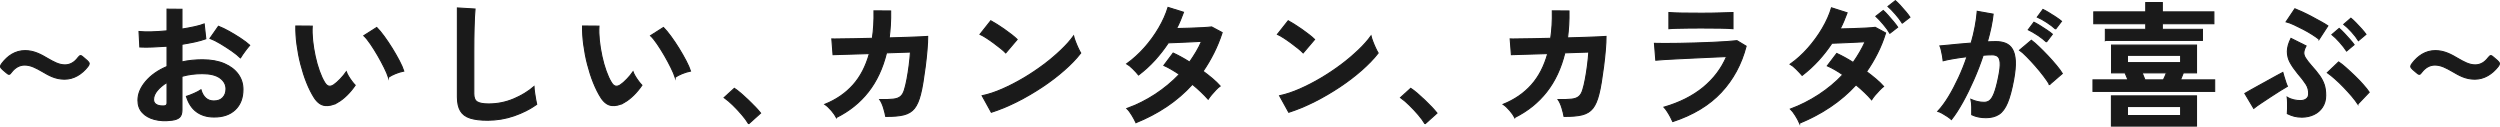
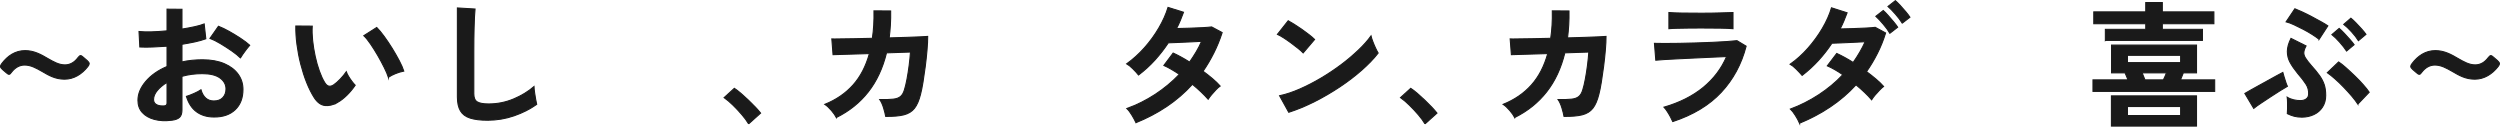
<svg xmlns="http://www.w3.org/2000/svg" id="b" viewBox="0 0 371.35 18.81">
  <g id="c">
    <path d="M13.25,9.46c0,.1-.06.24-.2.42-.88,1.12-2.06,1.88-3.46,1.88s-2.36-.58-3.32-1.14c-.88-.5-1.68-.96-2.62-.96-.78,0-1.44.42-1.92,1.04-.16.22-.26.34-.38.34s-.24-.08-.42-.24l-.56-.48c-.2-.18-.3-.32-.3-.46,0-.1.06-.24.2-.42.86-1.14,2-1.92,3.46-1.92,1.34,0,2.4.6,3.38,1.18.84.48,1.64.94,2.54.94.82,0,1.46-.44,1.92-1.06.18-.22.28-.32.4-.32.1,0,.22.08.4.24l.58.5c.2.18.3.32.3.46Z" style="fill:#1a1a1a; stroke:#1a1a1a; stroke-miterlimit:10; stroke-width:.16px;" />
    <path d="M25.53,17.86c-.99.12-1.86.08-2.62-.13-.76-.21-1.35-.55-1.78-1.03-.43-.48-.64-1.08-.64-1.8,0-.95.38-1.88,1.15-2.79.77-.91,1.82-1.66,3.17-2.23v-3.02c-.73.05-1.44.09-2.13.12-.69.03-1.32.03-1.91,0l-.12-2.3c.51.05,1.13.07,1.86.05.73-.02,1.5-.07,2.3-.15V1.36l2.22.02v2.94c.67-.11,1.29-.22,1.87-.35.58-.13,1.06-.26,1.43-.41l.24,2.2c-.47.17-1.01.33-1.62.46-.61.13-1.25.25-1.92.36v2.62c.47-.11.95-.19,1.46-.24.51-.05,1.03-.08,1.58-.08,1.28,0,2.37.2,3.27.59.9.39,1.58.92,2.05,1.58s.7,1.4.7,2.23c0,1.28-.39,2.29-1.16,3.02-.77.73-1.82,1.09-3.14,1.08-1.03,0-1.89-.26-2.59-.77-.7-.51-1.2-1.28-1.51-2.29.31-.09.68-.24,1.12-.43.44-.19.79-.38,1.04-.55.33,1.11.97,1.66,1.92,1.66.59,0,1.03-.17,1.34-.51.31-.34.46-.76.46-1.27,0-.65-.29-1.2-.88-1.63-.59-.43-1.47-.65-2.64-.65-1.07,0-2.07.13-3.02.4v4.98c0,.49-.11.86-.34,1.09-.23.23-.61.38-1.16.45ZM24.09,15.74c.25.01.44-.01.55-.08.11-.07.17-.19.17-.36v-3.06c-.61.37-1.1.78-1.46,1.22-.36.44-.54.88-.54,1.32,0,.31.11.54.34.7s.54.25.94.26ZM35.71,8.6c-.32-.32-.75-.67-1.3-1.05-.55-.38-1.11-.74-1.68-1.08s-1.09-.6-1.54-.77l1.26-1.8c.48.19,1.01.44,1.58.76.57.32,1.13.66,1.68,1.02.55.36,1.01.71,1.38,1.04-.13.15-.3.35-.49.6-.19.25-.37.5-.54.74-.17.24-.28.42-.35.54Z" style="fill:#1a1a1a; stroke:#1a1a1a; stroke-miterlimit:10; stroke-width:.16px;" />
    <path d="M50.14,15.22c-.67.37-1.29.52-1.88.45-.59-.07-1.11-.45-1.56-1.13-.41-.64-.79-1.39-1.14-2.26-.35-.87-.64-1.79-.89-2.76-.25-.97-.43-1.95-.56-2.92-.13-.97-.18-1.89-.17-2.74l2.44.02c-.04.65-.02,1.37.06,2.14.08.77.21,1.55.38,2.34.17.79.38,1.52.62,2.19.24.67.5,1.24.78,1.69.19.32.39.5.61.55.22.05.46-.01.71-.17.32-.21.66-.51,1.01-.88.35-.37.65-.73.89-1.08.07.2.18.43.33.68.15.25.32.5.5.74.18.24.34.43.49.58-.36.53-.77,1.03-1.23,1.48-.46.45-.92.81-1.39,1.08ZM57.7,11.48c-.13-.39-.34-.87-.62-1.44-.28-.57-.6-1.17-.96-1.79-.36-.62-.72-1.19-1.08-1.72-.36-.53-.69-.94-1-1.23l1.92-1.22c.33.33.7.78,1.11,1.34s.81,1.16,1.2,1.79c.39.63.74,1.25,1.05,1.84.31.59.53,1.1.66,1.51-.41.08-.83.21-1.25.38-.42.17-.76.35-1.03.54Z" style="fill:#1a1a1a; stroke:#1a1a1a; stroke-miterlimit:10; stroke-width:.16px;" />
    <path d="M72.42,17.86c-1.07,0-1.93-.11-2.59-.32-.66-.21-1.14-.57-1.44-1.08-.3-.51-.45-1.19-.45-2.06V1.18l2.62.16c-.03.23-.05.61-.08,1.14-.03.53-.05,1.11-.06,1.72-.01.49-.02,1.03-.03,1.62,0,.59-.01,1.23-.01,1.94v6.16c0,.59.16.99.49,1.2.33.21.9.32,1.71.32,1.31,0,2.54-.25,3.71-.74,1.17-.49,2.18-1.11,3.03-1.84.01.25.04.56.09.91.05.35.1.69.16,1,.06.31.11.56.15.73-.96.69-2.08,1.26-3.35,1.7-1.27.44-2.59.66-3.95.66Z" style="fill:#1a1a1a; stroke:#1a1a1a; stroke-miterlimit:10; stroke-width:.16px;" />
-     <path d="M92.73,15.22c-.67.37-1.29.52-1.88.45-.59-.07-1.11-.45-1.56-1.13-.41-.64-.79-1.39-1.14-2.26-.35-.87-.64-1.79-.89-2.76-.25-.97-.43-1.95-.56-2.92-.13-.97-.18-1.89-.17-2.74l2.44.02c-.04.65-.02,1.37.06,2.14.08.77.21,1.55.38,2.34.17.79.38,1.52.62,2.19.24.67.5,1.24.78,1.69.19.32.39.5.61.55.22.05.46-.01.71-.17.32-.21.66-.51,1.01-.88.35-.37.65-.73.89-1.08.07.2.18.43.33.68.15.25.32.5.5.74.18.24.34.43.49.58-.36.53-.77,1.03-1.23,1.48-.46.45-.92.81-1.39,1.08ZM100.29,11.48c-.13-.39-.34-.87-.62-1.44-.28-.57-.6-1.17-.96-1.79-.36-.62-.72-1.19-1.08-1.72-.36-.53-.69-.94-1-1.23l1.92-1.22c.33.33.7.78,1.11,1.34s.81,1.16,1.2,1.79c.39.63.74,1.25,1.05,1.84.31.59.53,1.1.66,1.51-.41.08-.83.21-1.25.38-.42.17-.76.35-1.03.54Z" style="fill:#1a1a1a; stroke:#1a1a1a; stroke-miterlimit:10; stroke-width:.16px;" />
    <path d="M111.2,18.4c-.25-.43-.59-.89-1.01-1.38-.42-.49-.86-.96-1.32-1.41-.46-.45-.9-.82-1.31-1.11l1.52-1.38c.31.2.64.46,1,.77.36.31.73.65,1.1,1,.37.35.72.7,1.03,1.03.31.33.57.63.77.88l-1.78,1.6Z" style="fill:#1a1a1a; stroke:#1a1a1a; stroke-miterlimit:10; stroke-width:.16px;" />
    <path d="M124.24,17.46c-.15-.29-.39-.64-.73-1.04s-.67-.71-.99-.92c1.69-.68,3.09-1.64,4.19-2.87,1.1-1.23,1.91-2.79,2.43-4.67l-5.4.16-.18-2.34c.17.01.55.02,1.14,0,.59,0,1.31-.02,2.16-.03.85-.01,1.76-.03,2.72-.06.19-1.24.27-2.6.24-4.08l2.48.02c.01.71,0,1.39-.04,2.06-.04.67-.1,1.31-.18,1.94.93-.03,1.81-.05,2.62-.08.81-.03,1.5-.05,2.05-.08.55-.03.9-.05,1.05-.06,0,.56-.03,1.23-.1,2.02-.07.79-.15,1.6-.26,2.43-.11.83-.22,1.62-.34,2.35-.12.73-.24,1.33-.36,1.78-.23.92-.53,1.62-.91,2.1s-.91.8-1.58.97c-.67.17-1.57.24-2.69.23-.05-.32-.16-.73-.31-1.24-.15-.51-.34-.93-.57-1.26.85.01,1.52,0,2-.06.48-.05.84-.19,1.09-.4.25-.21.44-.54.57-.98.13-.41.26-.94.38-1.58s.23-1.32.32-2.03c.09-.71.16-1.38.2-2.01l-3.56.12c-.56,2.28-1.46,4.21-2.71,5.8-1.25,1.59-2.82,2.85-4.73,3.8Z" style="fill:#1a1a1a; stroke:#1a1a1a; stroke-miterlimit:10; stroke-width:.16px;" />
-     <path d="M149.39,7.86c-.17-.19-.42-.41-.73-.66-.31-.25-.66-.52-1.04-.8s-.75-.54-1.11-.77c-.36-.23-.67-.41-.94-.53l1.6-2.02c.27.15.58.33.94.56.36.23.73.47,1.11.74.38.27.74.53,1.07.79.33.26.6.49.8.69l-1.7,2ZM147.25,16.68l-1.36-2.46c.95-.2,1.94-.53,2.99-.99,1.05-.46,2.1-1,3.15-1.62,1.05-.62,2.05-1.29,3-2,.95-.71,1.8-1.44,2.57-2.17.77-.73,1.39-1.43,1.87-2.1.05.23.14.51.27.84.13.33.26.66.41.97.15.31.27.56.38.73-.65.84-1.47,1.69-2.45,2.55-.98.86-2.06,1.69-3.25,2.48-1.19.79-2.43,1.52-3.72,2.17-1.29.65-2.58,1.19-3.86,1.6Z" style="fill:#1a1a1a; stroke:#1a1a1a; stroke-miterlimit:10; stroke-width:.16px;" />
    <path d="M168.74,18.22c-.17-.37-.39-.76-.64-1.17-.25-.41-.49-.72-.72-.93,1.48-.53,2.88-1.23,4.21-2.1,1.33-.87,2.52-1.86,3.59-2.98-.4-.27-.79-.51-1.18-.74-.39-.23-.76-.42-1.12-.58l1.38-1.84c.76.35,1.57.79,2.44,1.34.35-.49.67-1,.98-1.51.31-.51.57-1.04.8-1.57-.56.03-1.16.06-1.81.09-.65.03-1.25.06-1.81.08-.56.02-1,.04-1.32.05-.59.89-1.25,1.74-1.98,2.55-.73.81-1.55,1.55-2.44,2.23-.21-.27-.49-.57-.84-.92-.35-.35-.65-.59-.92-.74.93-.67,1.81-1.46,2.63-2.38.82-.92,1.53-1.9,2.14-2.94.61-1.04,1.06-2.06,1.37-3.06l2.3.72c-.15.41-.31.82-.48,1.23-.17.41-.36.8-.56,1.19.59-.01,1.22-.03,1.91-.05.69-.02,1.33-.05,1.93-.08.6-.03,1.06-.07,1.38-.11l1.56.84c-.35,1.07-.76,2.08-1.24,3.03-.48.95-1.01,1.86-1.6,2.71.51.37.98.75,1.43,1.13.45.38.82.74,1.11,1.07-.19.13-.4.32-.63.56-.23.24-.45.49-.66.74-.21.25-.37.47-.49.66-.63-.71-1.41-1.45-2.34-2.22-1.12,1.24-2.38,2.33-3.79,3.28-1.41.95-2.94,1.75-4.59,2.42Z" style="fill:#1a1a1a; stroke:#1a1a1a; stroke-miterlimit:10; stroke-width:.16px;" />
    <path d="M193.57,7.86c-.17-.19-.42-.41-.73-.66-.31-.25-.66-.52-1.04-.8s-.75-.54-1.11-.77c-.36-.23-.67-.41-.94-.53l1.6-2.02c.27.15.58.33.94.56.36.23.73.47,1.11.74.38.27.74.53,1.07.79.33.26.6.49.8.69l-1.7,2ZM191.43,16.68l-1.36-2.46c.95-.2,1.94-.53,2.99-.99,1.05-.46,2.1-1,3.15-1.62,1.05-.62,2.05-1.29,3-2,.95-.71,1.8-1.44,2.57-2.17.77-.73,1.39-1.43,1.87-2.1.05.23.14.51.27.84.13.33.26.66.41.97.15.31.27.56.38.73-.65.84-1.47,1.69-2.45,2.55-.98.86-2.06,1.69-3.25,2.48-1.19.79-2.43,1.52-3.72,2.17-1.29.65-2.58,1.19-3.86,1.6Z" style="fill:#1a1a1a; stroke:#1a1a1a; stroke-miterlimit:10; stroke-width:.16px;" />
    <path d="M211.67,18.4c-.25-.43-.59-.89-1.01-1.38-.42-.49-.86-.96-1.32-1.41-.46-.45-.9-.82-1.31-1.11l1.52-1.38c.31.2.64.46,1,.77.36.31.73.65,1.1,1,.37.35.72.7,1.03,1.03.31.33.57.63.77.88l-1.78,1.6Z" style="fill:#1a1a1a; stroke:#1a1a1a; stroke-miterlimit:10; stroke-width:.16px;" />
    <path d="M225,17.46c-.15-.29-.39-.64-.73-1.04s-.67-.71-.99-.92c1.69-.68,3.09-1.64,4.19-2.87,1.1-1.23,1.91-2.79,2.43-4.67l-5.4.16-.18-2.34c.17.01.55.02,1.14,0,.59,0,1.31-.02,2.16-.03.85-.01,1.76-.03,2.72-.06.19-1.24.27-2.6.24-4.08l2.48.02c.01.71,0,1.39-.04,2.06-.04.67-.1,1.31-.18,1.94.93-.03,1.81-.05,2.62-.08.81-.03,1.5-.05,2.05-.08.55-.03.9-.05,1.05-.06,0,.56-.03,1.23-.1,2.02-.07.79-.15,1.6-.26,2.43-.11.83-.22,1.62-.34,2.35-.12.73-.24,1.33-.36,1.78-.23.92-.53,1.62-.91,2.1s-.91.8-1.58.97c-.67.17-1.57.24-2.69.23-.05-.32-.16-.73-.31-1.24-.15-.51-.34-.93-.57-1.26.85.01,1.52,0,2-.06.48-.05.84-.19,1.09-.4.25-.21.44-.54.57-.98.13-.41.26-.94.38-1.58s.23-1.32.32-2.03c.09-.71.16-1.38.2-2.01l-3.56.12c-.56,2.28-1.46,4.21-2.71,5.8-1.25,1.59-2.82,2.85-4.73,3.8Z" style="fill:#1a1a1a; stroke:#1a1a1a; stroke-miterlimit:10; stroke-width:.16px;" />
    <path d="M248.47,18.06c-.08-.19-.19-.41-.33-.68-.14-.27-.3-.53-.47-.8-.17-.27-.34-.49-.5-.66,2.31-.67,4.24-1.64,5.8-2.91,1.56-1.27,2.73-2.81,3.5-4.61-.67.03-1.42.06-2.27.1-.85.04-1.71.08-2.58.12-.87.04-1.7.08-2.48.12-.78.04-1.45.08-2.02.11-.57.03-.96.06-1.17.09l-.2-2.5c.35.01.84.02,1.48.02s1.36,0,2.16-.02c.8-.01,1.63-.03,2.48-.06.85-.03,1.68-.06,2.49-.09.81-.03,1.53-.07,2.17-.12.64-.05,1.13-.09,1.48-.13l1.36.82c-.69,2.67-1.93,4.95-3.7,6.85-1.77,1.9-4.17,3.35-7.2,4.35ZM247.9,4.26V1.86c.51.04,1.17.07,1.98.08.81.01,1.75.02,2.82.02s1.95-.01,2.76-.04c.81-.03,1.47-.05,1.96-.06v2.4c-.51-.04-1.14-.07-1.91-.08-.77-.01-1.7-.02-2.81-.02-.6,0-1.21,0-1.83.01-.62,0-1.19.02-1.72.03-.53.01-.94.03-1.25.06Z" style="fill:#1a1a1a; stroke:#1a1a1a; stroke-miterlimit:10; stroke-width:.16px;" />
    <path d="M267.31,18.3c-.17-.39-.39-.78-.65-1.19-.26-.41-.5-.71-.71-.91,1.47-.55,2.87-1.25,4.2-2.12,1.33-.87,2.53-1.86,3.58-2.98-.8-.56-1.57-1-2.3-1.32l1.4-1.84c.76.35,1.57.79,2.44,1.34.35-.49.67-1,.97-1.51.3-.51.57-1.04.81-1.57-.56.03-1.16.06-1.81.09-.65.03-1.25.06-1.81.08-.56.02-1,.04-1.32.05-.59.89-1.25,1.74-1.99,2.55-.74.81-1.55,1.55-2.43,2.23-.23-.27-.51-.57-.86-.92-.35-.35-.65-.59-.92-.74.95-.67,1.83-1.46,2.64-2.38.81-.92,1.53-1.9,2.14-2.94.61-1.04,1.07-2.06,1.36-3.06l2.32.74c-.15.4-.31.8-.48,1.21-.17.41-.36.8-.56,1.19.59-.01,1.22-.03,1.9-.05.68-.02,1.32-.05,1.93-.08.61-.03,1.07-.07,1.39-.11l1.54.84c-.33,1.07-.74,2.08-1.22,3.03-.48.95-1.02,1.86-1.62,2.71.51.37.98.75,1.43,1.13.45.38.82.74,1.11,1.07-.17.13-.38.32-.61.56-.23.24-.46.49-.67.74-.21.25-.38.48-.5.68-.29-.35-.64-.71-1.04-1.09s-.83-.76-1.28-1.13c-1.12,1.23-2.38,2.31-3.79,3.26-1.41.95-2.94,1.76-4.59,2.44ZM280.72,4.94c-.25-.43-.58-.88-.99-1.36-.41-.48-.77-.87-1.09-1.16l1.1-.86c.19.16.42.4.7.71.28.31.55.63.82.95.27.32.47.59.62.82l-1.16.9ZM282.56,3.44c-.25-.41-.59-.86-1-1.33-.41-.47-.79-.86-1.12-1.15l1.1-.86c.19.16.42.39.71.7.29.31.56.62.83.94s.47.59.62.82l-1.14.88Z" style="fill:#1a1a1a; stroke:#1a1a1a; stroke-miterlimit:10; stroke-width:.16px;" />
-     <path d="M289.86,17.76c-.12-.12-.31-.27-.56-.44-.25-.17-.51-.33-.78-.48-.27-.15-.49-.25-.68-.3.56-.6,1.1-1.33,1.62-2.19.52-.86,1.01-1.8,1.48-2.81.47-1.01.88-2.05,1.24-3.12-.68.08-1.34.17-1.97.28-.63.11-1.16.21-1.57.32-.01-.17-.05-.41-.1-.7-.05-.29-.11-.58-.18-.87-.07-.29-.13-.5-.2-.63.31-.03.71-.06,1.2-.11.49-.05,1.04-.1,1.64-.16.6-.06,1.2-.11,1.8-.15.24-.84.44-1.66.59-2.47.15-.81.26-1.56.31-2.25l2.36.42c-.07.61-.17,1.27-.32,1.97-.15.7-.33,1.42-.54,2.15.27-.01.51-.02.72-.03.21,0,.4-.01.56-.01.53,0,1.01.08,1.43.25.42.17.76.46,1.01.88.25.42.4,1,.44,1.74s-.05,1.68-.26,2.83c-.27,1.44-.57,2.57-.91,3.38-.34.81-.76,1.39-1.27,1.72s-1.15.5-1.94.5-1.5-.15-2.1-.44c.01-.32.01-.71,0-1.16-.01-.45-.05-.83-.12-1.12.67.29,1.32.44,1.96.44.32,0,.6-.09.83-.27.23-.18.46-.54.67-1.08.21-.54.43-1.34.64-2.39.2-.97.28-1.7.24-2.17-.04-.47-.17-.78-.38-.93-.21-.15-.48-.22-.8-.22-.37,0-.82.02-1.34.06-.41,1.24-.88,2.46-1.41,3.66-.53,1.2-1.07,2.31-1.64,3.33s-1.12,1.88-1.67,2.57ZM304.44,12.56c-.21-.36-.51-.79-.88-1.28-.37-.49-.78-.99-1.22-1.49-.44-.5-.87-.96-1.28-1.38-.41-.42-.77-.74-1.08-.95l1.76-1.48c.32.24.69.56,1.12.97.43.41.87.85,1.32,1.33.45.48.87.95,1.26,1.42.39.47.69.87.9,1.22l-1.9,1.64ZM303.98,6.24c-.35-.33-.78-.67-1.31-1.02-.53-.35-.99-.61-1.39-.8l.84-1.12c.23.11.52.27.87.49s.7.45,1.05.68c.35.23.62.44.82.61l-.88,1.16ZM305.34,4.32c-.36-.33-.8-.67-1.33-1.01-.53-.34-.99-.6-1.39-.77l.84-1.14c.23.11.52.27.87.48.35.21.71.44,1.06.67.35.23.63.44.83.61l-.88,1.16Z" style="fill:#1a1a1a; stroke:#1a1a1a; stroke-miterlimit:10; stroke-width:.16px;" />
    <path d="M310.89,13.58v-1.72h5.2c-.08-.19-.16-.37-.23-.56-.07-.19-.14-.35-.21-.48h-2v-4.12h12.62v4.12h-1.96c-.05.16-.12.33-.2.5-.08.17-.15.35-.22.54h5.08v1.72h-18.07ZM312.73,6v-1.64h6v-.84h-7.72v-1.76h7.72V.38h2.46v1.38h7.66v1.76h-7.66v.84h5.96v1.64h-14.42ZM313.63,18.74v-4.5h12.64v4.5h-12.64ZM316.01,9.3h7.9v-1.08h-7.9v1.08ZM316.01,17.16h7.9v-1.34h-7.9v1.34ZM318.61,11.86h2.74c.08-.16.16-.33.24-.51.08-.18.15-.36.22-.53h-3.62c.07.17.14.35.21.52.07.17.14.35.21.52Z" style="fill:#1a1a1a; stroke:#1a1a1a; stroke-miterlimit:10; stroke-width:.16px;" />
    <path d="M334.77,16.1l-1.32-2.22c.2-.12.49-.29.87-.5.38-.21.8-.45,1.26-.7.46-.25.92-.51,1.38-.76.46-.25.88-.48,1.25-.69.37-.21.67-.36.88-.47.04.15.1.36.18.63.08.27.17.55.26.82.09.27.17.48.24.61-.28.16-.64.38-1.08.65-.44.27-.91.57-1.4.9-.49.33-.97.64-1.42.94s-.82.56-1.1.79ZM344.48,5.84c-.24-.2-.57-.43-.99-.7-.42-.27-.87-.53-1.35-.78-.48-.25-.95-.48-1.4-.69-.45-.21-.84-.35-1.16-.43l1.3-1.94c.31.12.69.29,1.15.5.46.21.93.45,1.42.71s.94.51,1.36.74c.42.23.74.43.97.59l-1.3,2ZM341.92,17.4c-.41,0-.79-.04-1.13-.13-.34-.09-.68-.22-1.03-.39.01-.16.02-.39.03-.7,0-.31,0-.62,0-.94,0-.32-.02-.59-.05-.8.27.17.59.3.97.39.38.09.74.12,1.07.11.33-.01.6-.1.81-.26.21-.16.32-.39.33-.68.03-.55-.1-1.05-.39-1.5-.29-.45-.7-.99-1.25-1.62-.45-.55-.82-1.08-1.1-1.59-.28-.51-.42-1.06-.42-1.64s.18-1.23.54-1.95l2.24,1.12c-.2.37-.31.69-.33.96-.02.27.06.54.24.83.18.29.46.66.85,1.11.51.56.92,1.06,1.24,1.51.32.45.55.9.7,1.35.15.45.22.99.22,1.6,0,.67-.16,1.24-.48,1.73-.32.49-.75.86-1.29,1.11-.54.25-1.13.38-1.77.38ZM350.24,15.46c-.23-.35-.53-.74-.9-1.18-.37-.44-.78-.88-1.21-1.33-.43-.45-.86-.86-1.29-1.24-.43-.38-.81-.68-1.14-.91l1.68-1.6c.32.21.69.51,1.11.88.42.37.85.78,1.3,1.21.45.43.86.86,1.24,1.29.38.43.68.8.89,1.12l-1.68,1.76ZM348.56,7.58c-.27-.41-.61-.85-1.03-1.32-.42-.47-.8-.84-1.15-1.12l1.08-.92c.2.16.44.39.73.7.29.31.57.62.85.93.28.31.49.58.64.79l-1.12.94ZM350.32,6.04c-.25-.41-.59-.85-1.02-1.32-.43-.47-.81-.83-1.16-1.1l1.06-.92c.2.16.45.39.74.69s.58.61.86.92c.28.31.49.58.64.79l-1.12.94Z" style="fill:#1a1a1a; stroke:#1a1a1a; stroke-miterlimit:10; stroke-width:.16px;" />
    <path d="M371.27,9.46c0,.1-.06.24-.2.42-.88,1.12-2.06,1.88-3.46,1.88s-2.36-.58-3.32-1.14c-.88-.5-1.68-.96-2.62-.96-.78,0-1.44.42-1.92,1.04-.16.22-.26.34-.38.34s-.24-.08-.42-.24l-.56-.48c-.2-.18-.3-.32-.3-.46,0-.1.06-.24.2-.42.86-1.14,2-1.92,3.46-1.92,1.34,0,2.4.6,3.38,1.18.84.48,1.64.94,2.54.94.82,0,1.46-.44,1.92-1.06.18-.22.28-.32.4-.32.1,0,.22.08.4.24l.58.5c.2.18.3.32.3.46Z" style="fill:#1a1a1a; stroke:#1a1a1a; stroke-miterlimit:10; stroke-width:.16px;" />
  </g>
</svg>